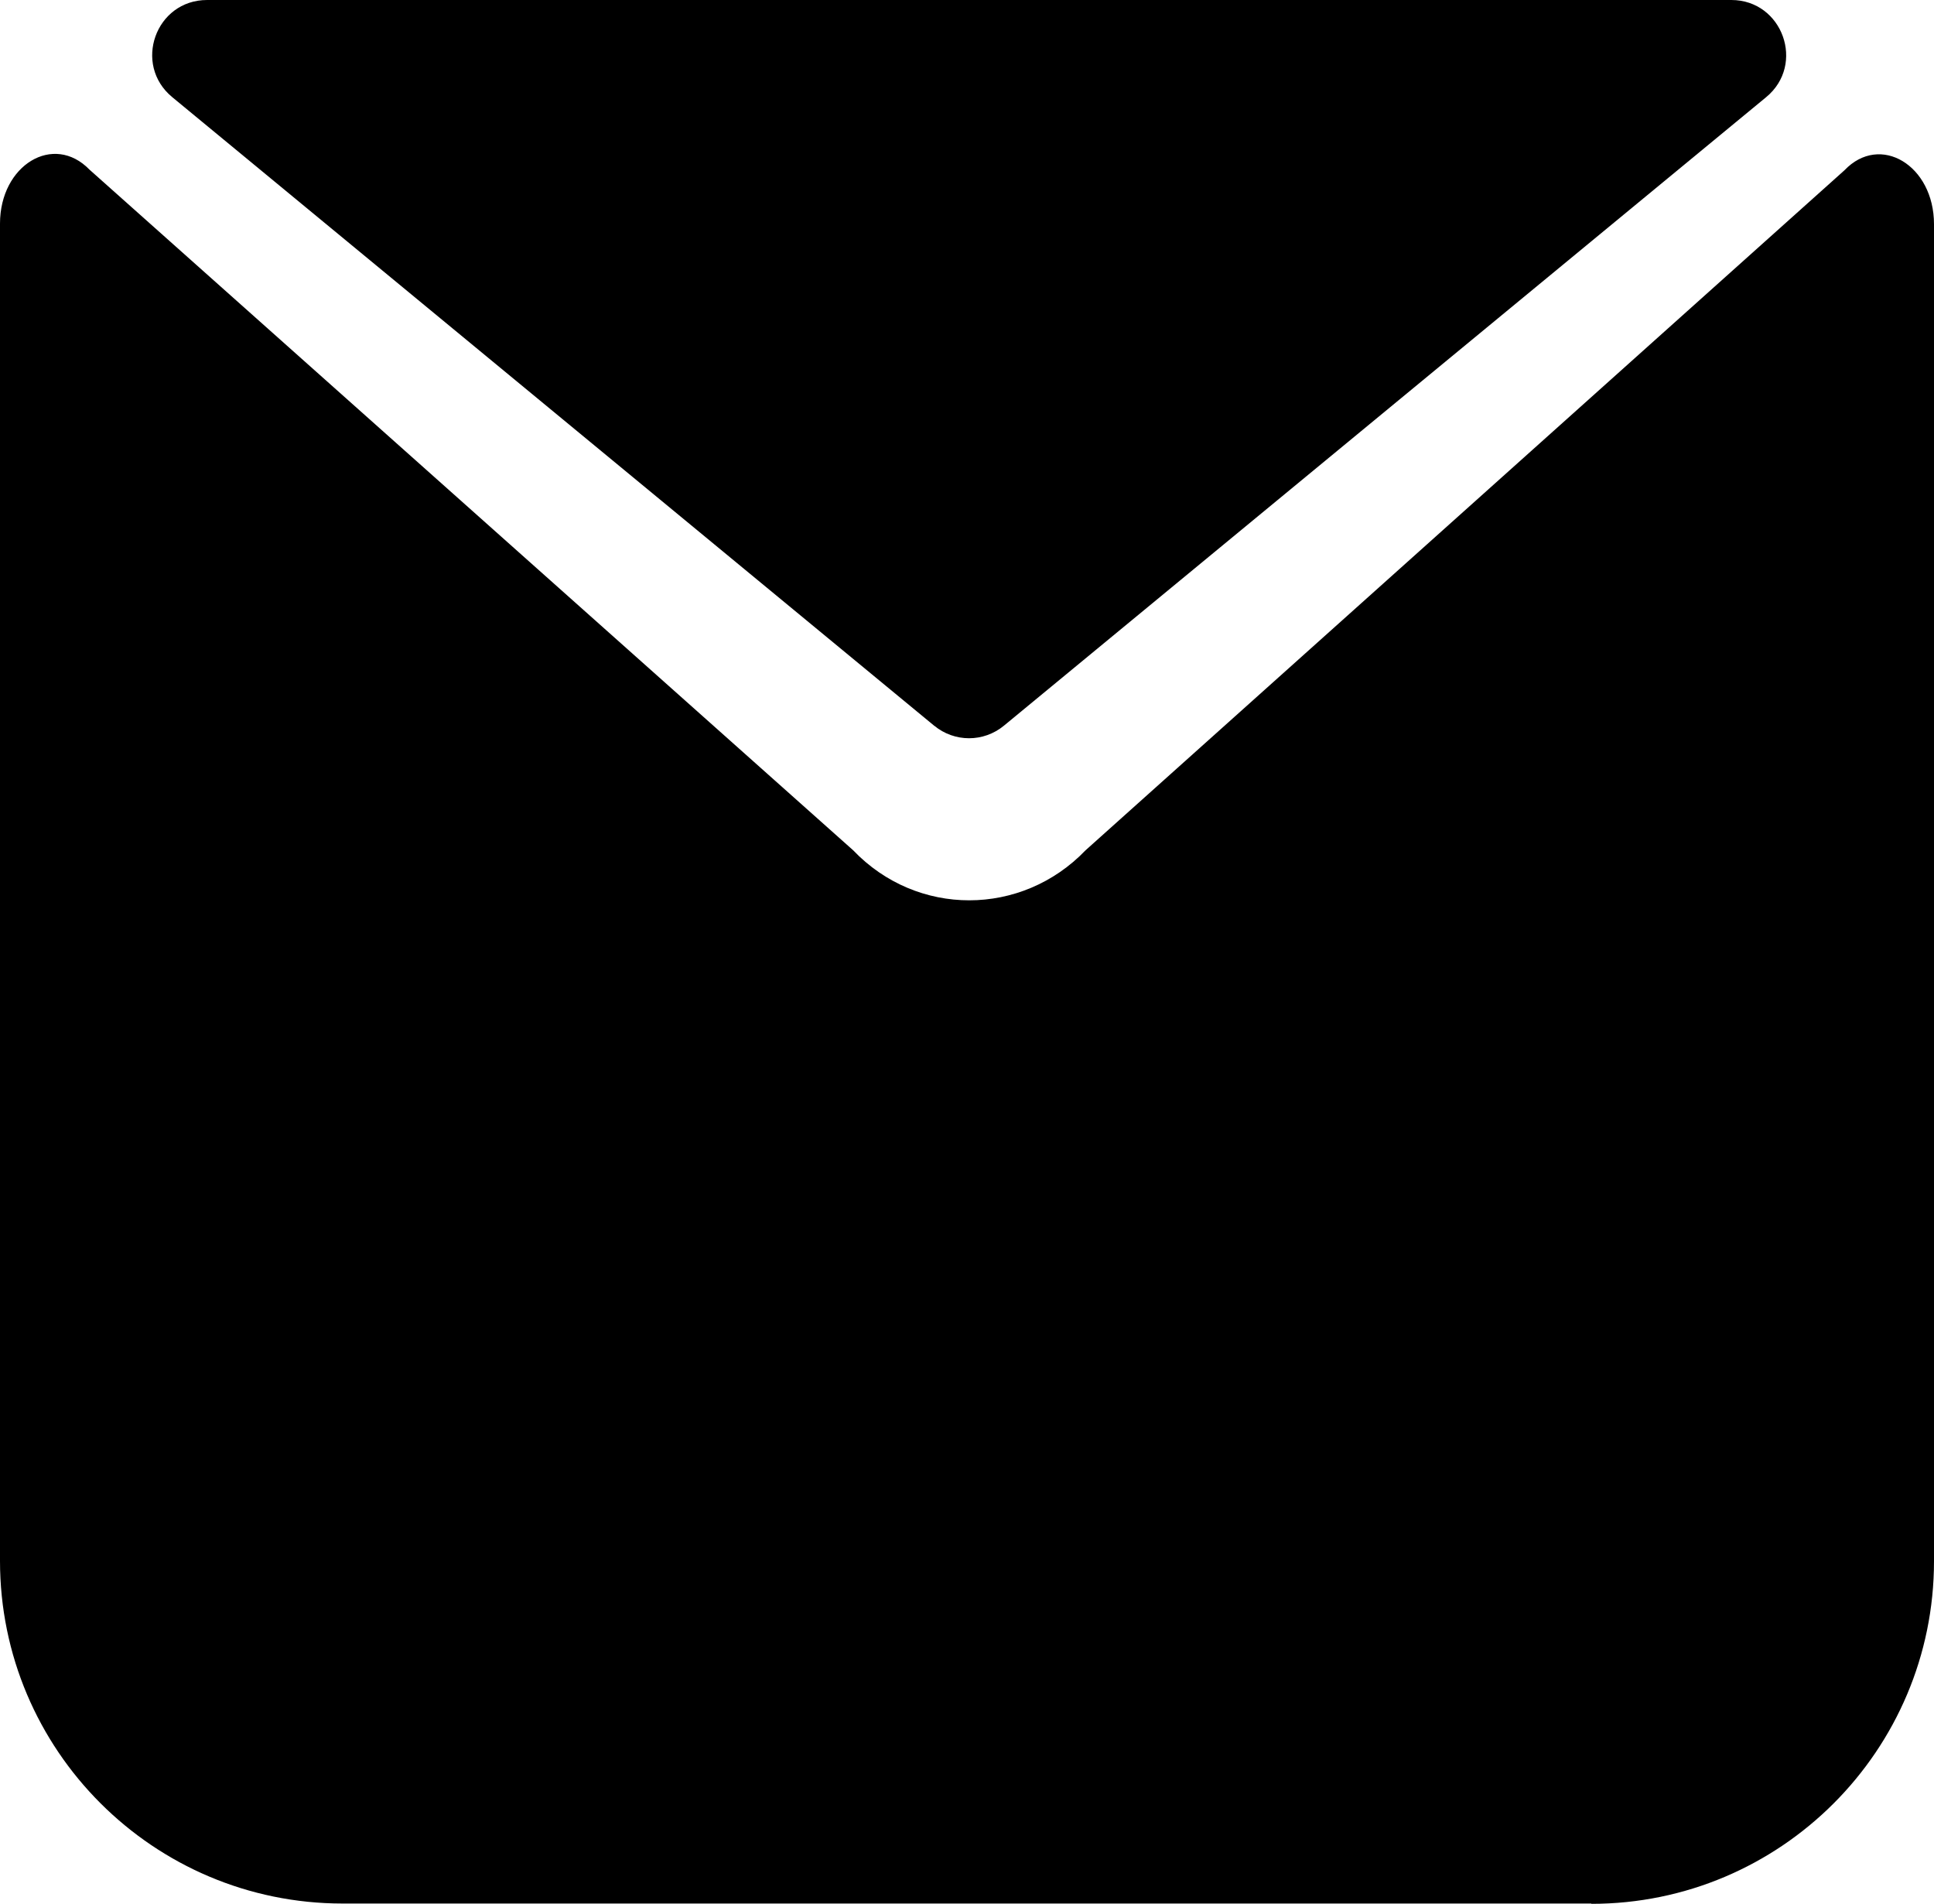
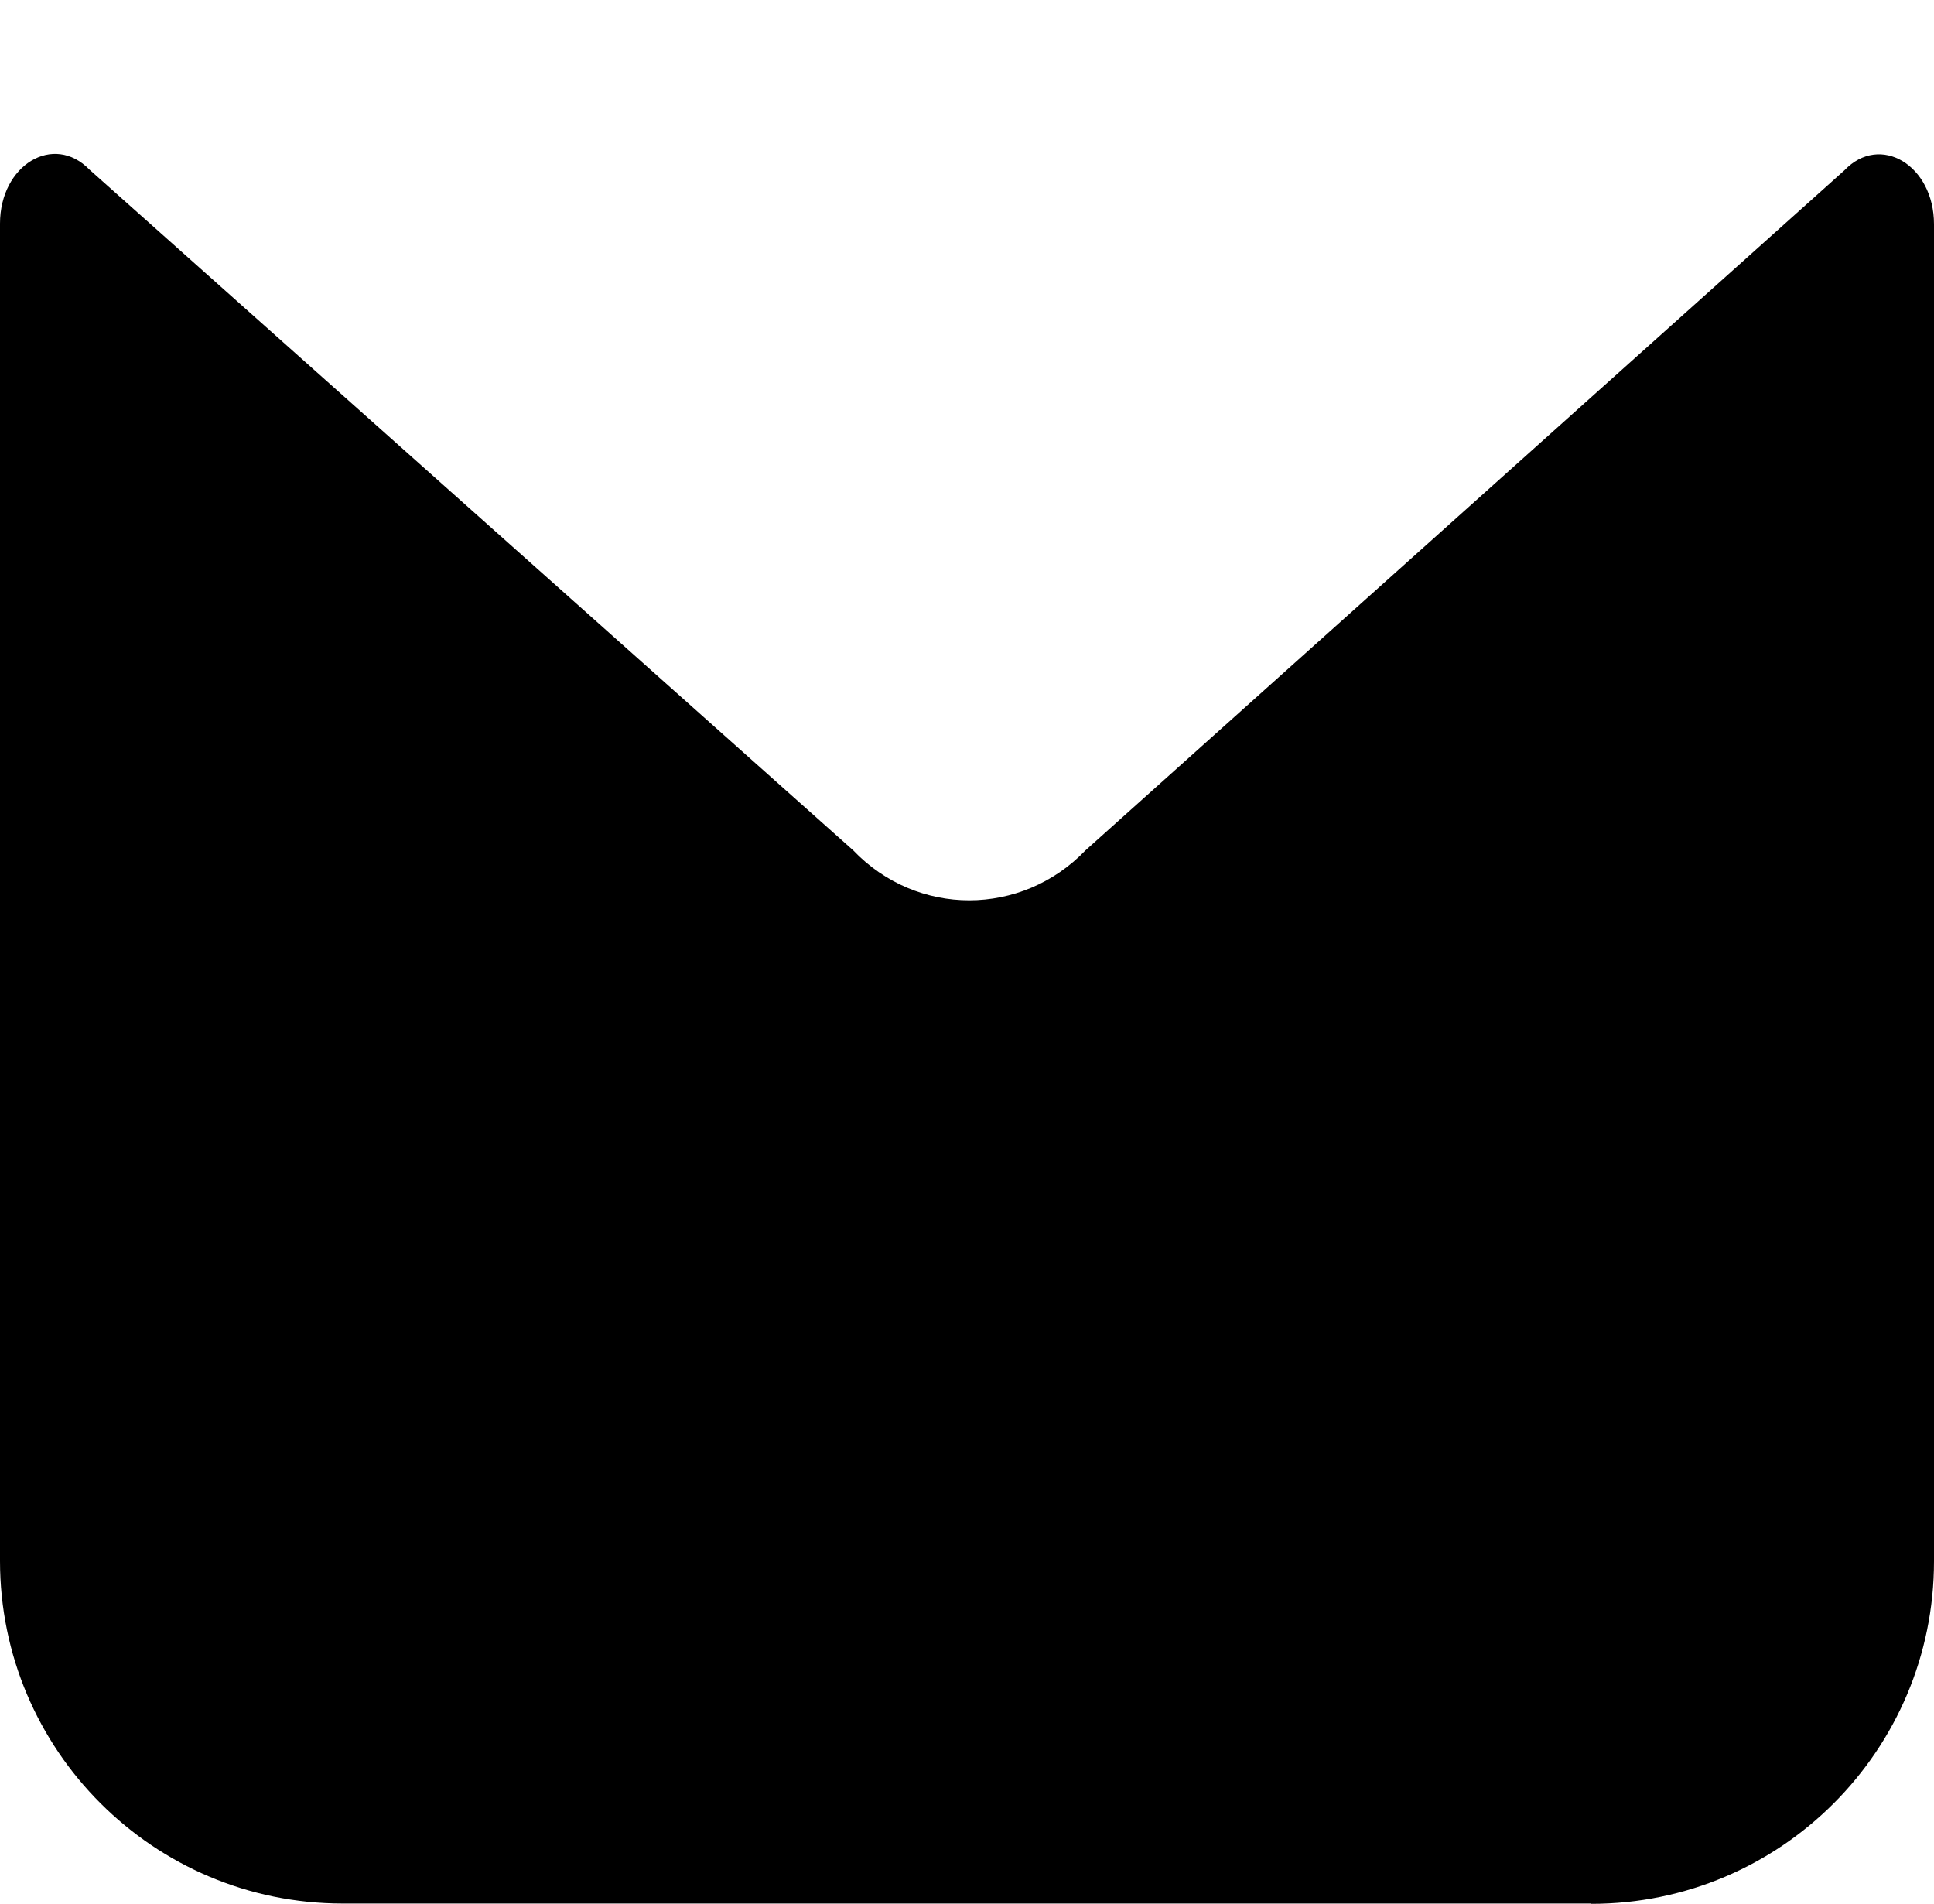
<svg xmlns="http://www.w3.org/2000/svg" id="Layer_2" data-name="Layer 2" viewBox="0 0 65.65 64.62">
  <g id="Layer_1-2" data-name="Layer 1">
    <g>
-       <path d="m31.71,24.63c.69.57,1.68.57,2.37,0L59.95,3.3c1.35-1.11.56-3.3-1.18-3.3H7.03c-1.75,0-2.53,2.19-1.18,3.3l25.87,21.34Z" />
      <path d="m54.02,64.62c6.42,0,11.63-5.21,11.63-11.63V7.61c0-2-1.83-3.1-3.04-1.83l-25.76,23.08c-2.17,2.26-5.72,2.27-7.89,0L3.04,5.76c-1.22-1.26-3.04-.16-3.04,1.83v45.39c0,6.42,5.21,11.63,11.63,11.63h42.39Z" />
    </g>
  </g>
</svg>